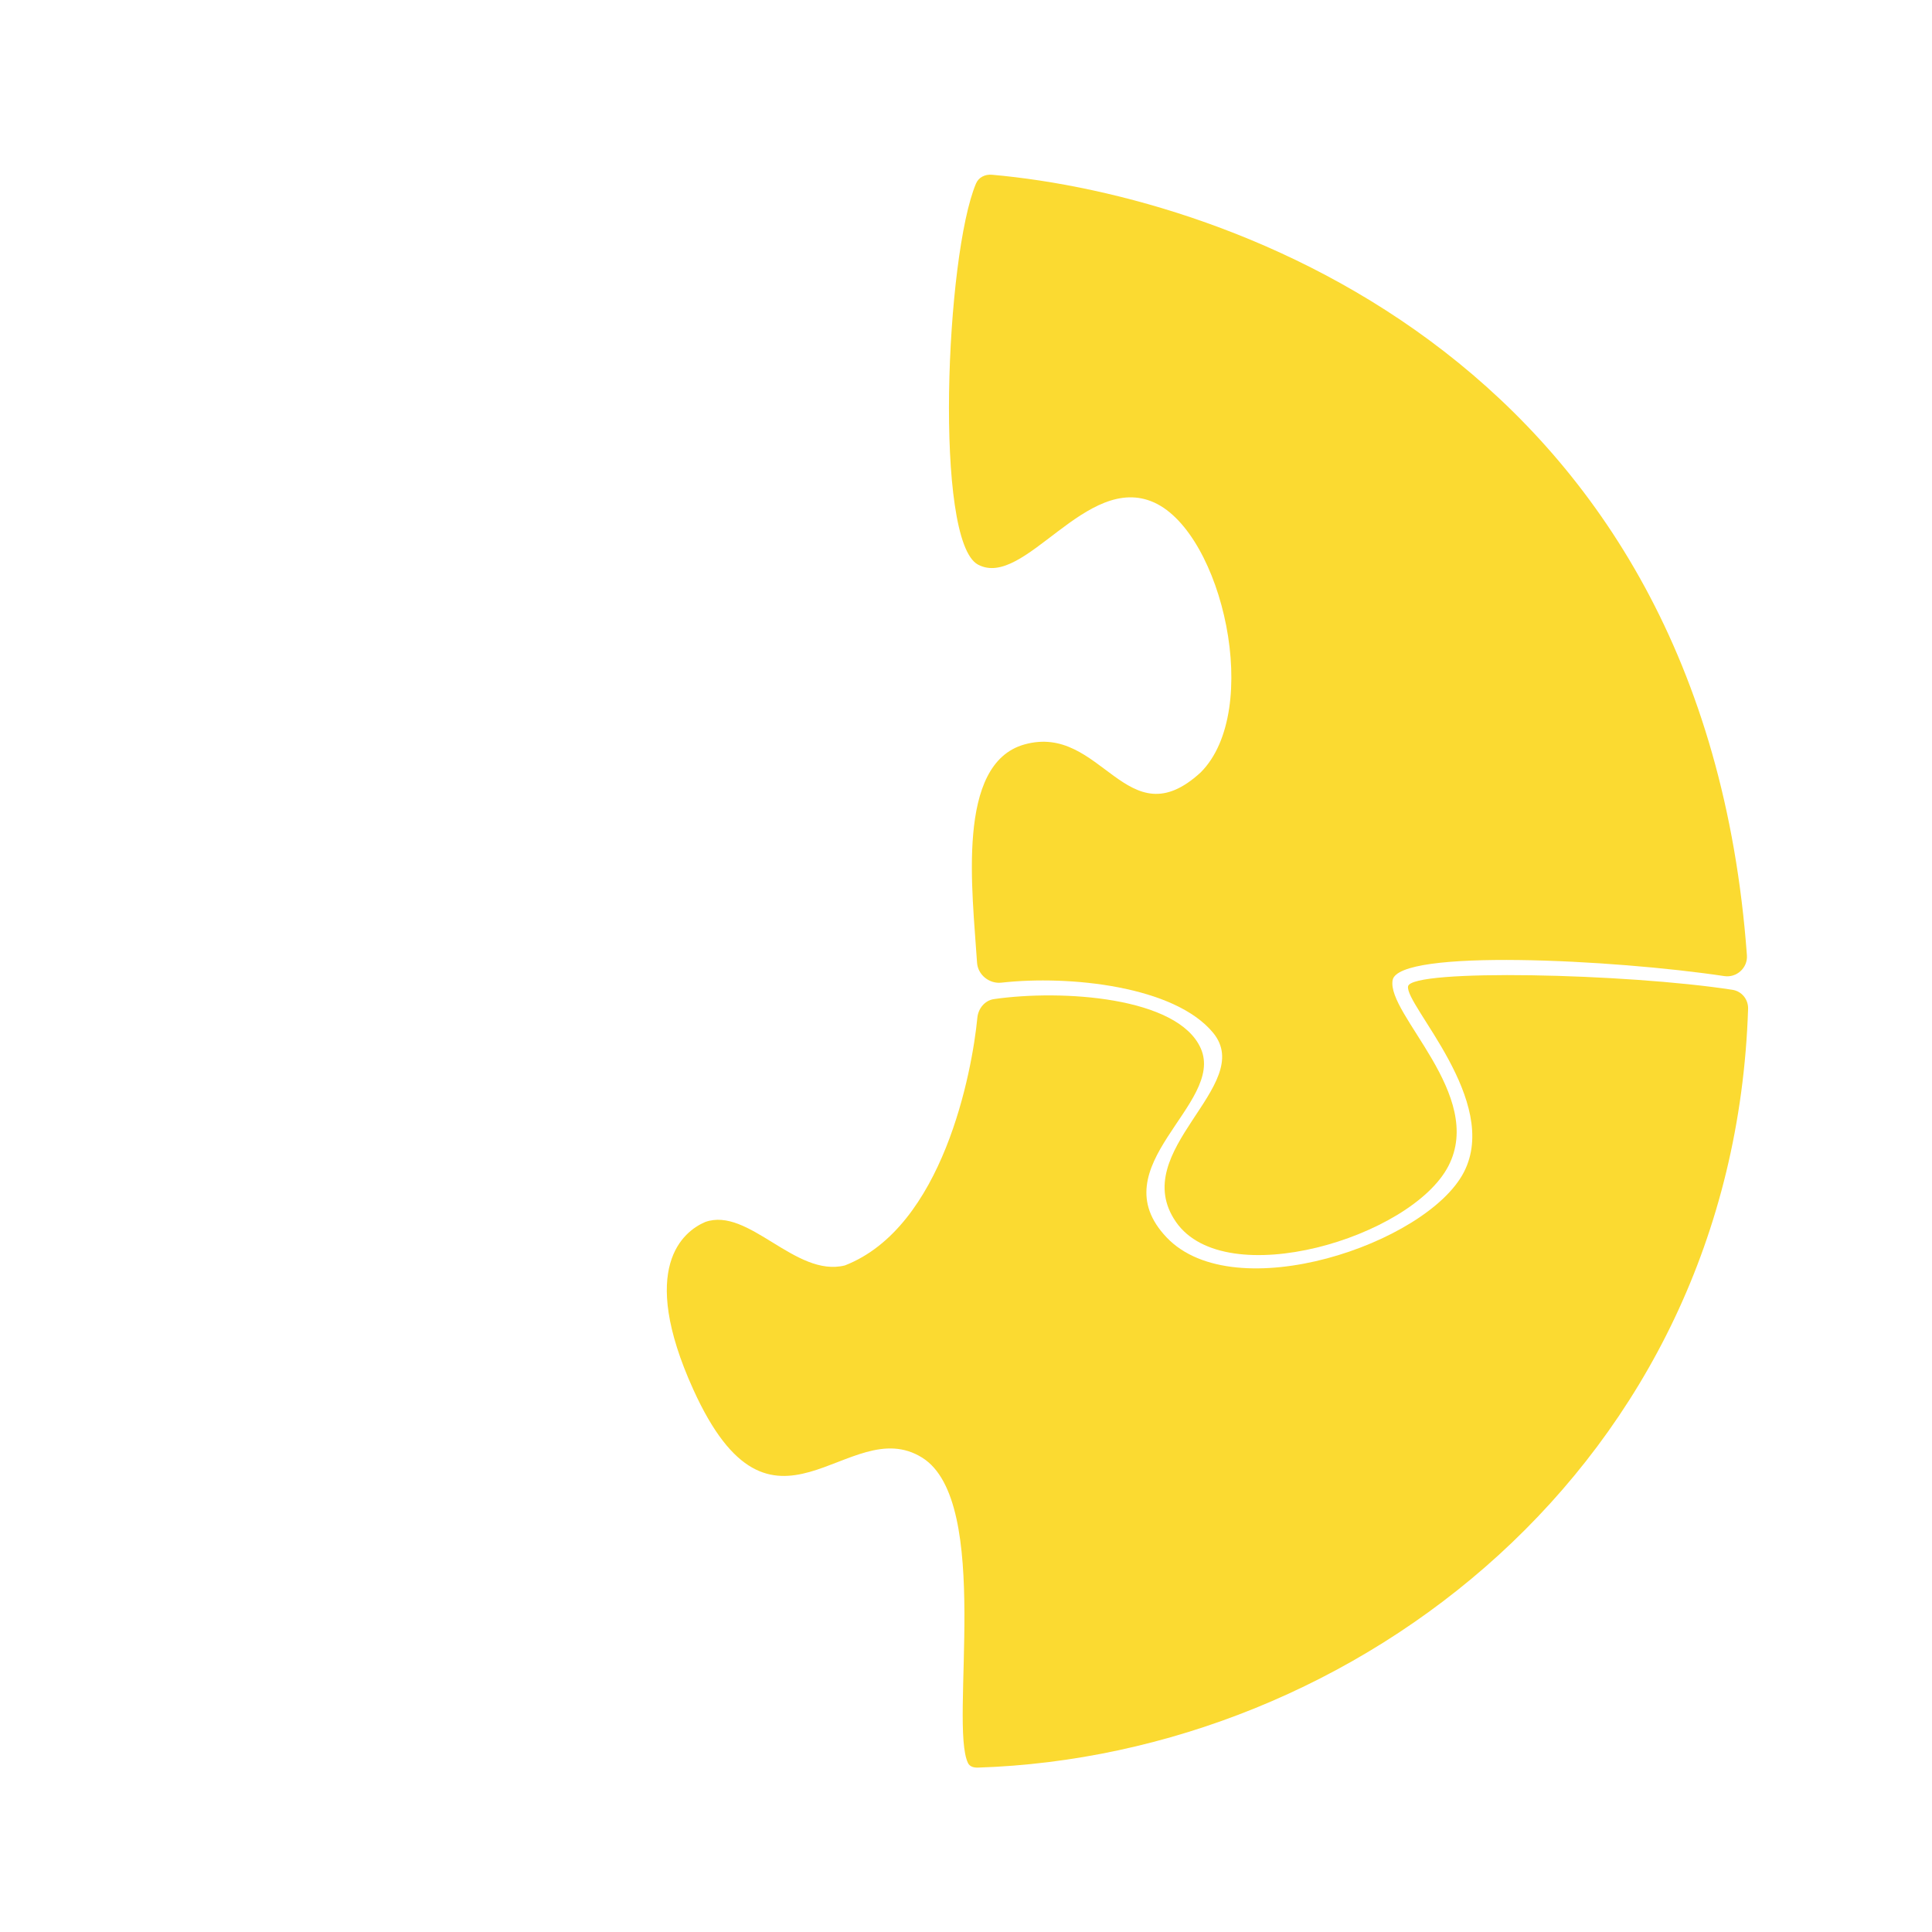
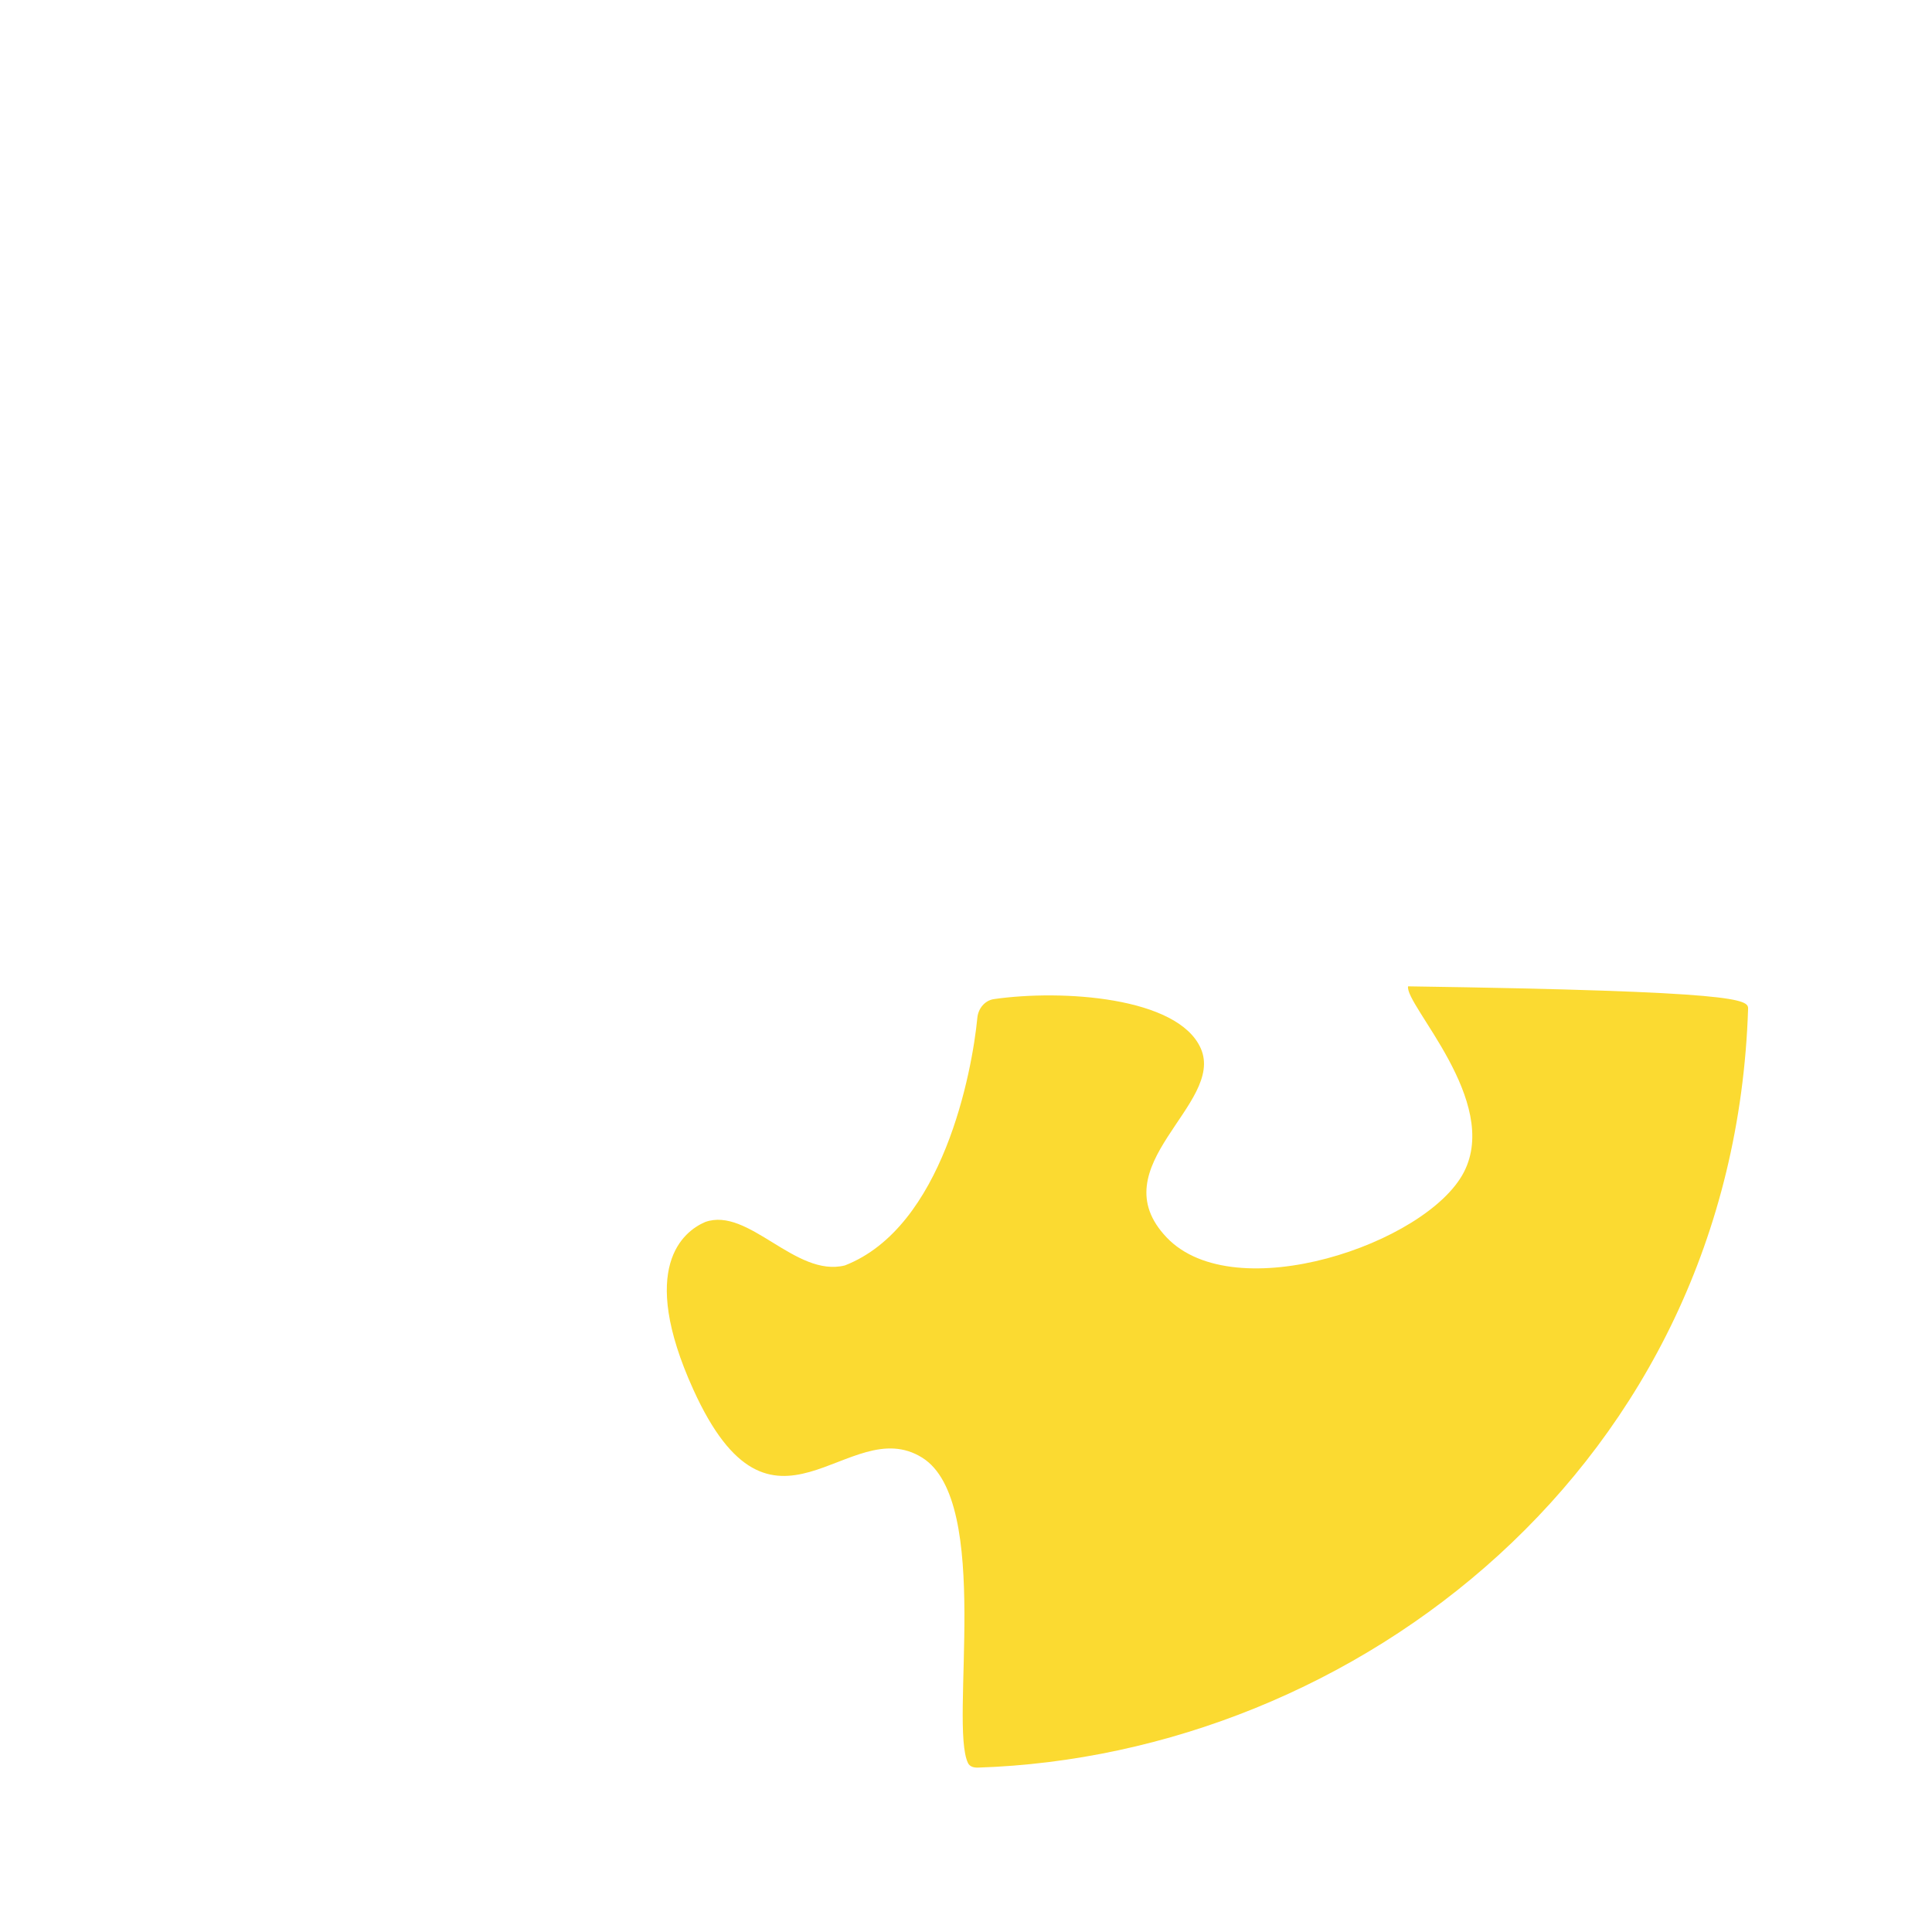
<svg xmlns="http://www.w3.org/2000/svg" width="200" height="200" viewBox="0 0 200 200" fill="none">
-   <path d="M101.034 19.002C101.312 18.348 101.979 18.028 102.687 18.09C127.798 20.312 176.368 37.721 180.84 98.895C180.934 100.186 179.782 101.237 178.501 101.045C167.072 99.328 144.757 98.191 144.164 101.463C143.523 104.994 153.773 113.34 149.929 120.723C146.085 128.107 126.866 133.885 121.741 126.502C116.616 119.118 130.07 112.377 125.585 106.92C121.599 102.069 110.694 100.938 103.671 101.724C102.409 101.865 101.224 100.916 101.143 99.648C100.67 92.244 98.921 79.065 106.046 77.066C114.054 74.819 116.611 87.017 124.299 79.955C130.705 73.535 126.541 55.237 119.494 52.027C112.447 48.817 106.05 61.015 101.241 58.447C96.678 56.011 97.894 26.421 101.034 19.002Z" fill="#FBDA31" />
-   <path d="M101.228 182.982C100.816 182.995 100.391 182.886 100.21 182.516C98.243 178.493 102.758 155.463 95.47 150.899C87.783 146.083 80 162 71.767 143.836C66.016 131.15 70.757 127.465 73 126.502C77.487 124.897 82.34 132.28 87.465 130.996C97.619 127.038 100.635 110.963 101.175 105.357C101.267 104.4 101.946 103.562 102.897 103.426C109.931 102.415 121.936 103.186 124.302 108.525C126.862 114.303 113.731 120.723 120.778 128.107C127.825 135.49 147.685 128.749 151.529 121.365C155.372 113.982 145.414 104.031 145.763 102.105C146.094 100.275 168.335 100.763 179.351 102.466C180.312 102.615 180.993 103.468 180.962 104.439C179.434 151.681 140.277 181.724 101.228 182.982Z" fill="#FBDA31" />
+   <path d="M101.228 182.982C100.816 182.995 100.391 182.886 100.21 182.516C98.243 178.493 102.758 155.463 95.47 150.899C87.783 146.083 80 162 71.767 143.836C66.016 131.15 70.757 127.465 73 126.502C77.487 124.897 82.34 132.28 87.465 130.996C97.619 127.038 100.635 110.963 101.175 105.357C101.267 104.4 101.946 103.562 102.897 103.426C109.931 102.415 121.936 103.186 124.302 108.525C126.862 114.303 113.731 120.723 120.778 128.107C127.825 135.49 147.685 128.749 151.529 121.365C155.372 113.982 145.414 104.031 145.763 102.105C180.312 102.615 180.993 103.468 180.962 104.439C179.434 151.681 140.277 181.724 101.228 182.982Z" fill="#FBDA31" />
</svg>